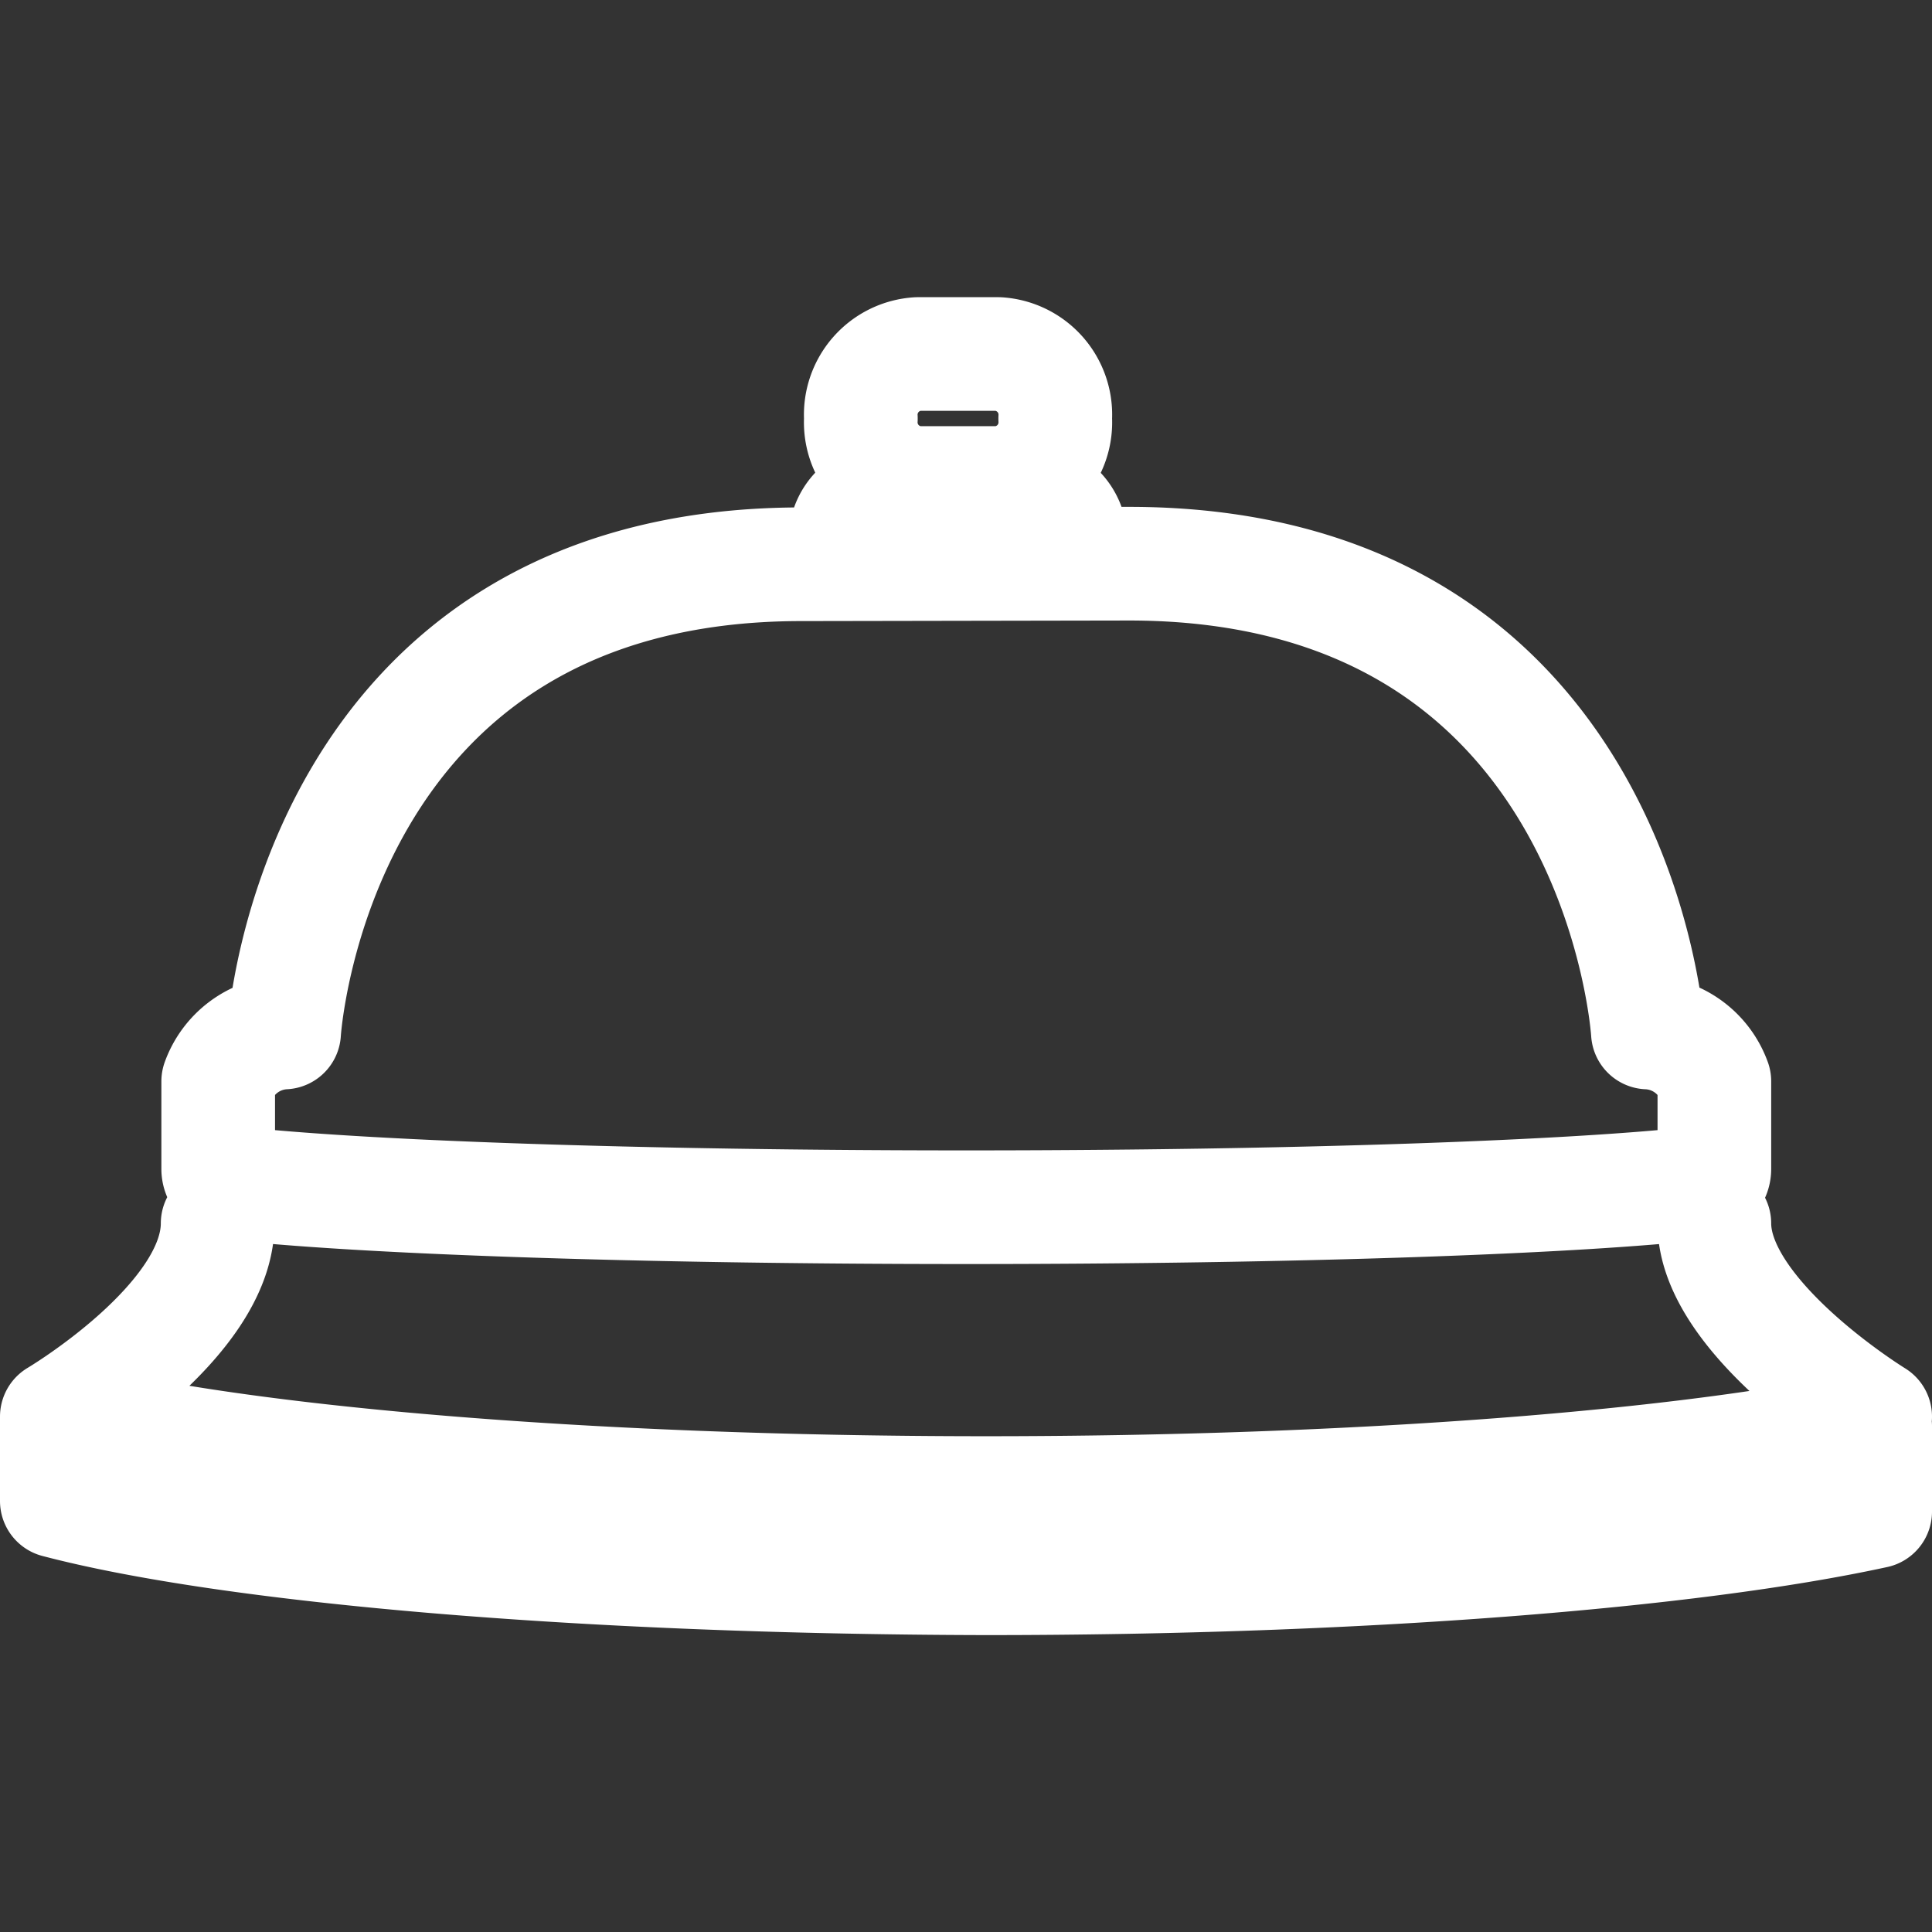
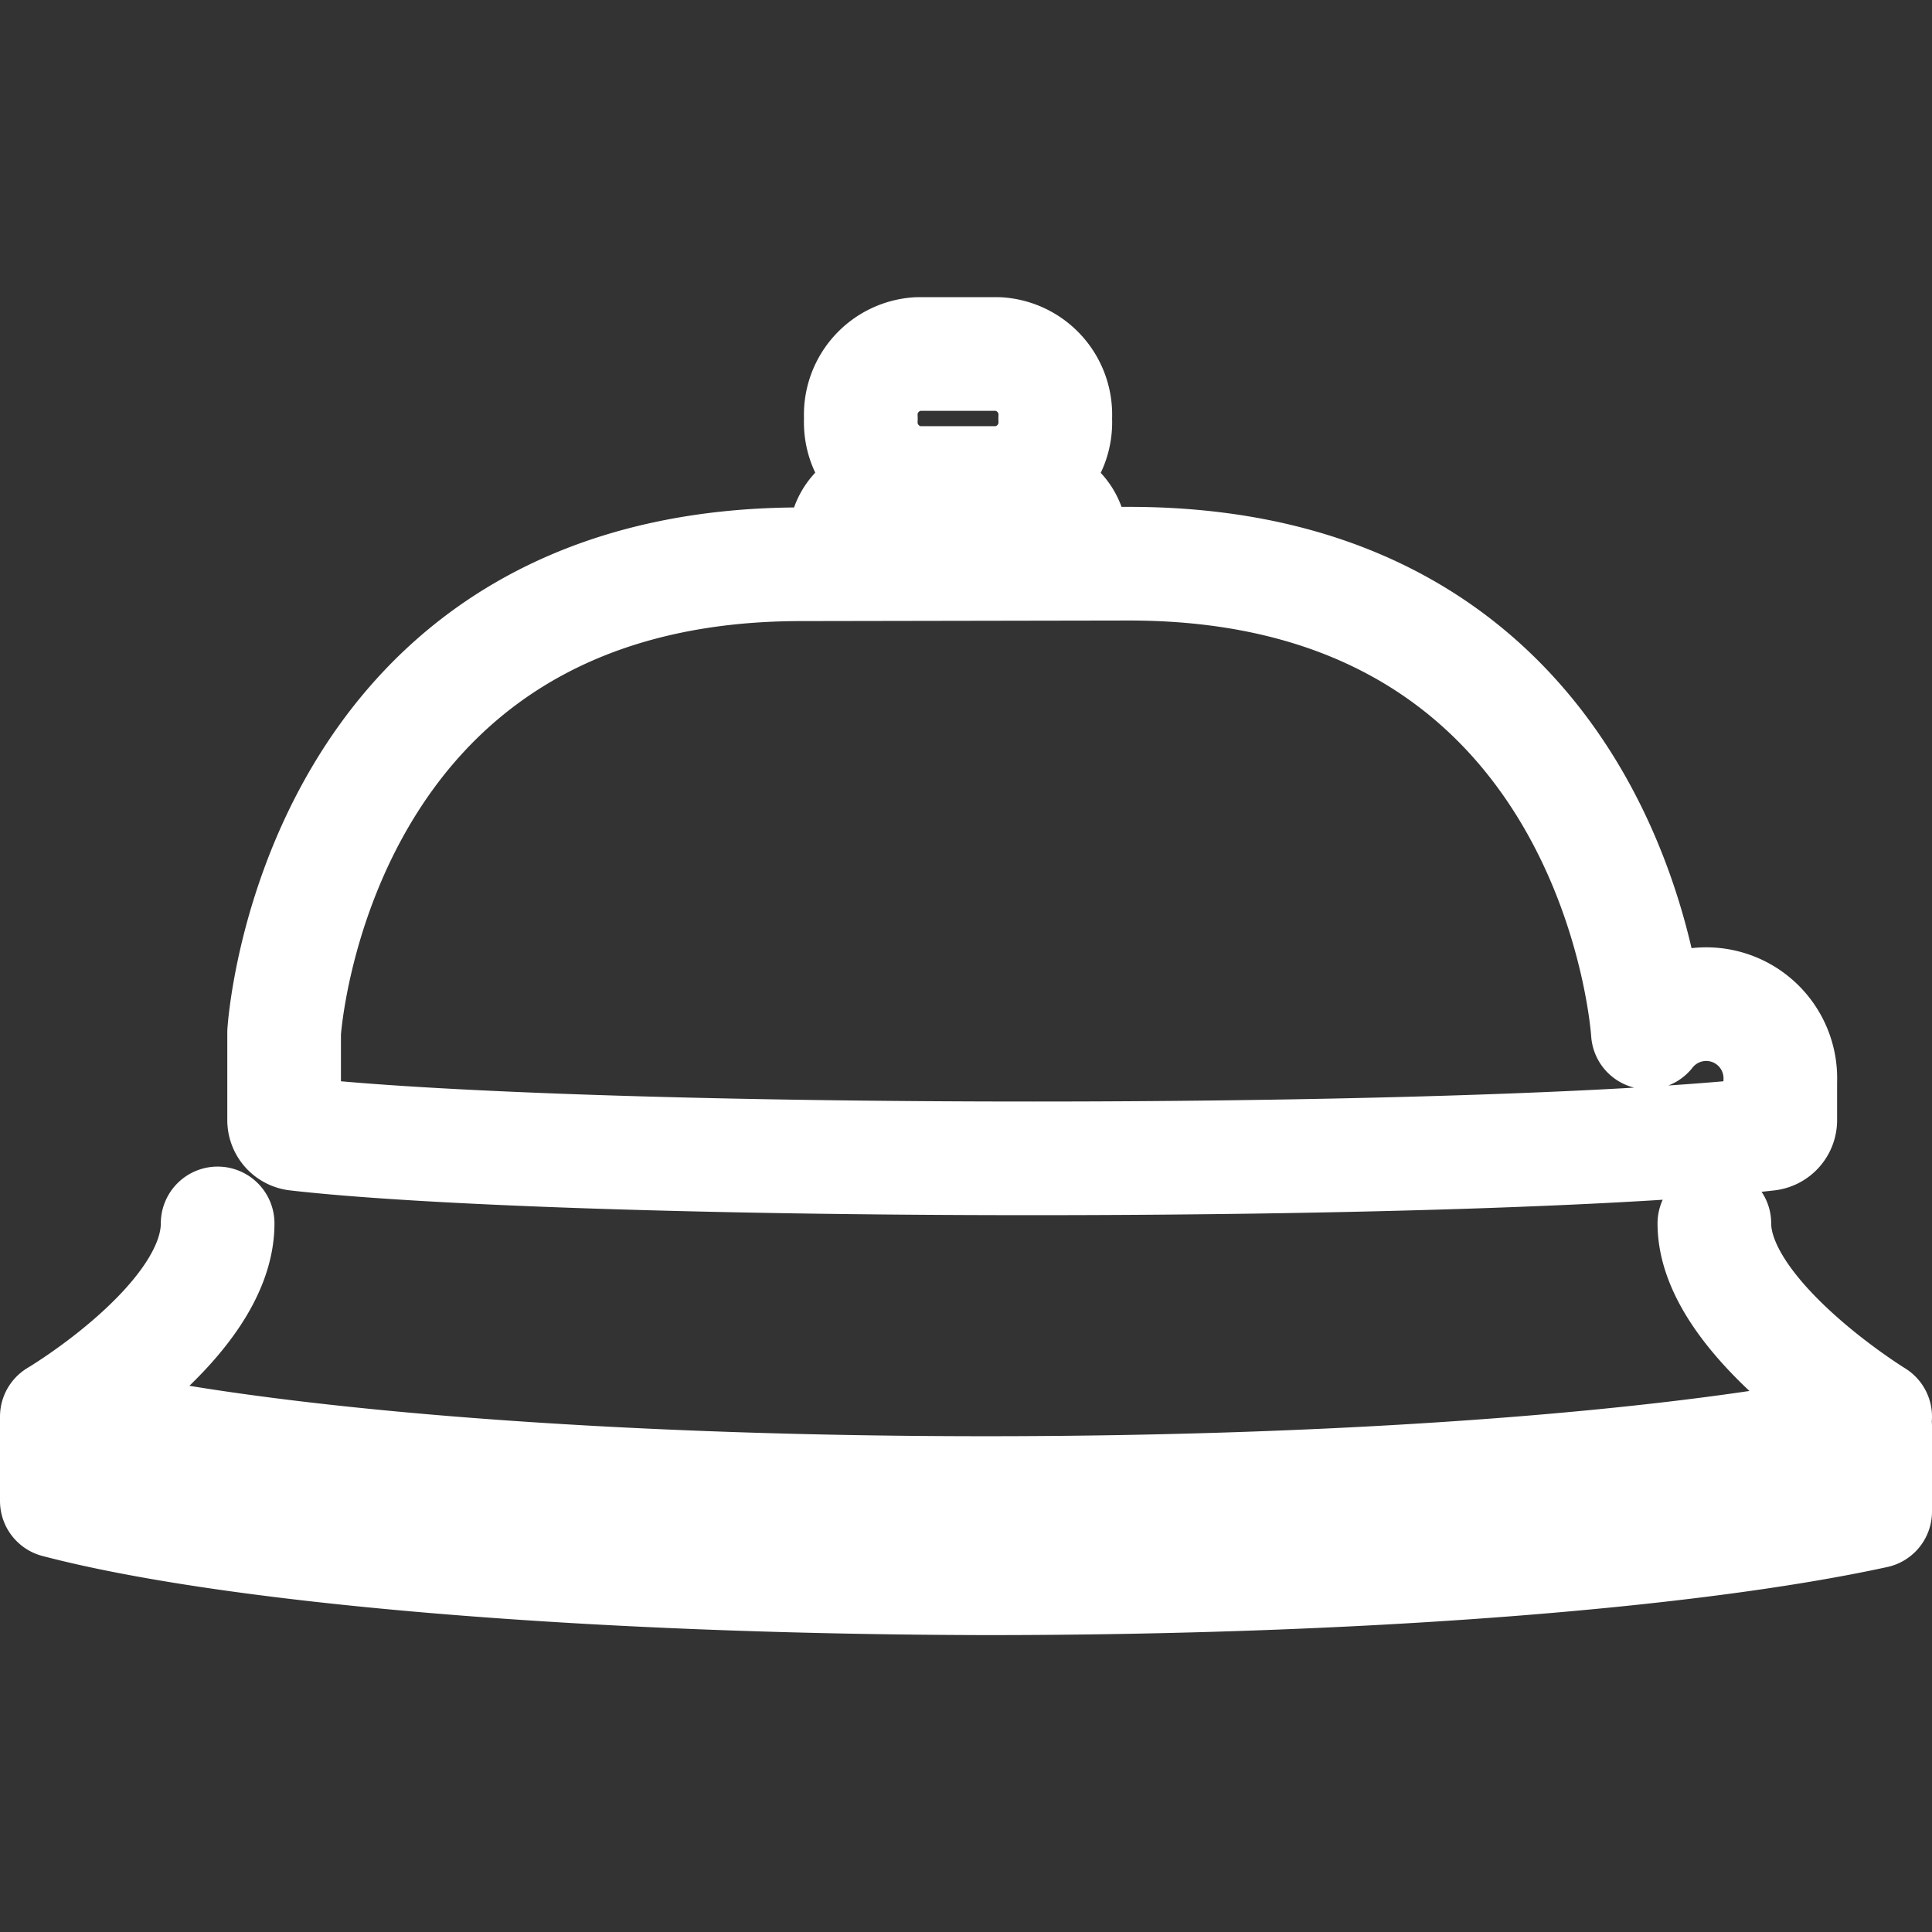
<svg xmlns="http://www.w3.org/2000/svg" id="Layer_1" data-name="Layer 1" viewBox="0 0 68 68">
  <rect x="0" y="0" width="68" height="68" fill="#333333" stroke="none" />
  <defs>
    <style>.cls-1{fill:none;stroke:#fff;stroke-linecap:round;stroke-linejoin:round;stroke-width:4px;}</style>
  </defs>
  <title>bell</title>
-   <path class="cls-1" d="M2,49.86c6.09,1.6,18.45,2.69,32.71,2.69,13.22,0,24.81-.94,31.29-2.35v3c-6.47,1.41-18.06,2.35-31.29,2.35C20.45,55.52,8.09,54.43,2,52.83Zm26.24-30C11,19.84,10,36.34,10,36.34a2.61,2.61,0,0,0-2.32,1.72v3.08a.49.49,0,0,0,.43.49c4.43.51,14.36.86,25.9.86s21.47-.35,25.9-.86a.49.49,0,0,0,.43-.49V38.06A2.61,2.61,0,0,0,58,36.34s-1-16.5-18.26-16.5ZM2,49.86s5.66-3.35,5.66-6.8M66,49.86s-5.66-3.47-5.66-6.8M32.3,17a2.14,2.14,0,0,1-2-2.27,2.14,2.14,0,0,1,2-2.27h2.84a2.14,2.14,0,0,1,2,2.27,2.14,2.14,0,0,1-2,2.27Zm5.38,2.83H29.75V19a1.48,1.48,0,0,1,1.5-1.46h4.92A1.48,1.48,0,0,1,37.68,19Z" />
+   <path class="cls-1" d="M2,49.86c6.09,1.6,18.45,2.69,32.71,2.69,13.22,0,24.81-.94,31.29-2.35v3c-6.47,1.41-18.06,2.35-31.29,2.35C20.45,55.52,8.09,54.43,2,52.83Zm26.24-30C11,19.84,10,36.34,10,36.34v3.08a.49.49,0,0,0,.43.49c4.43.51,14.36.86,25.9.86s21.47-.35,25.9-.86a.49.49,0,0,0,.43-.49V38.06A2.61,2.61,0,0,0,58,36.34s-1-16.5-18.26-16.5ZM2,49.86s5.66-3.35,5.66-6.8M66,49.86s-5.66-3.47-5.66-6.8M32.3,17a2.14,2.14,0,0,1-2-2.27,2.14,2.14,0,0,1,2-2.27h2.84a2.14,2.14,0,0,1,2,2.27,2.14,2.14,0,0,1-2,2.27Zm5.38,2.83H29.75V19a1.48,1.48,0,0,1,1.5-1.46h4.92A1.48,1.48,0,0,1,37.68,19Z" />
</svg>